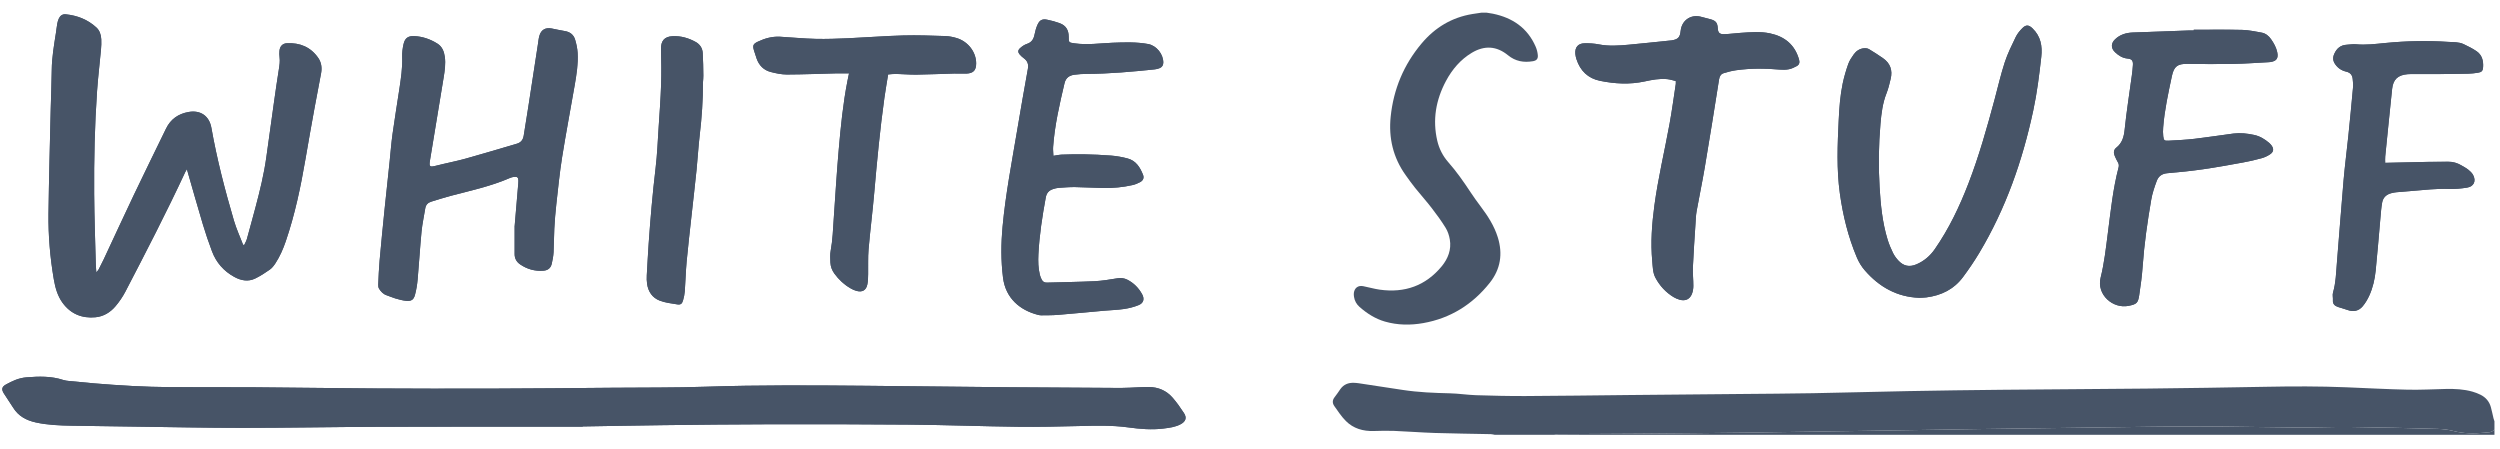
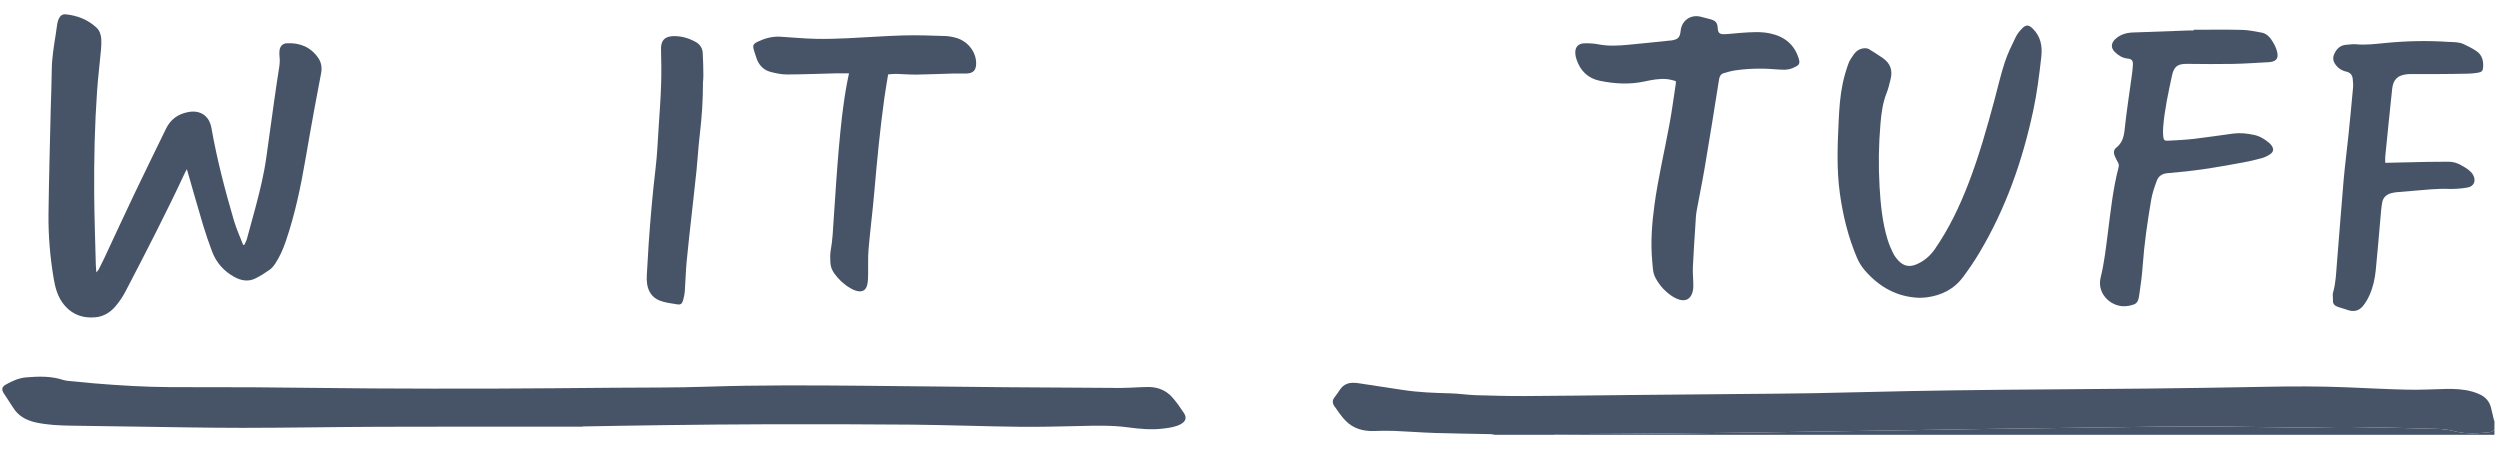
<svg xmlns="http://www.w3.org/2000/svg" width="156" height="28" viewBox="0 0 156 28" fill="none">
  <g clip-path="url(#clip0_1163_38305)">
-     <path d="M36.358 26.626C36.358 26.626 36.358 26.615 36.358 26.61C38.04 26.584 39.722 26.55 41.405 26.53C43.583 26.504 45.76 26.478 47.939 26.475C50.902 26.47 53.866 26.47 56.829 26.498C59.072 26.519 61.314 26.603 63.556 26.631C64.808 26.647 66.061 26.616 67.313 26.586C68.342 26.561 69.367 26.527 70.392 26.668C71.122 26.768 71.86 26.834 72.6 26.741C72.971 26.695 73.343 26.651 73.678 26.469C73.993 26.297 74.07 26.069 73.878 25.775C73.66 25.439 73.427 25.108 73.164 24.808C72.783 24.373 72.282 24.158 71.7 24.15C71.494 24.148 71.288 24.157 71.084 24.165C70.701 24.179 70.319 24.21 69.937 24.209C67.544 24.198 65.151 24.184 62.758 24.163C59.833 24.137 56.907 24.099 53.982 24.073C50.673 24.044 47.364 24.02 44.056 24.131C42.114 24.197 40.169 24.179 38.224 24.196C35.719 24.217 33.214 24.242 30.708 24.249C28.203 24.256 25.698 24.252 23.193 24.238C20.735 24.224 18.277 24.184 15.819 24.166C14.089 24.155 12.36 24.169 10.63 24.158C9.041 24.148 7.455 24.053 5.871 23.922C5.35 23.879 4.83 23.828 4.308 23.775C4.188 23.763 4.065 23.748 3.951 23.711C3.196 23.462 2.424 23.484 1.647 23.547C1.176 23.585 0.763 23.774 0.365 23.998C0.118 24.137 0.084 24.289 0.233 24.536C0.416 24.838 0.631 25.124 0.815 25.426C1.14 25.959 1.632 26.225 2.22 26.357C2.963 26.525 3.719 26.551 4.477 26.564C5.766 26.587 7.056 26.603 8.345 26.62C10.607 26.649 12.869 26.7 15.13 26.699C17.962 26.699 20.794 26.643 23.627 26.633C27.206 26.62 30.788 26.627 34.368 26.626C35.032 26.626 35.696 26.626 36.359 26.626H36.358ZM11.661 10.558C12.002 11.739 12.322 12.879 12.662 14.013C12.83 14.575 13.023 15.132 13.229 15.682C13.491 16.381 13.96 16.914 14.615 17.275C15.036 17.507 15.483 17.594 15.93 17.375C16.247 17.219 16.547 17.025 16.837 16.822C16.977 16.722 17.09 16.574 17.186 16.427C17.463 16.002 17.663 15.541 17.828 15.061C18.402 13.388 18.762 11.664 19.061 9.923C19.243 8.857 19.435 7.791 19.628 6.727C19.76 6.002 19.907 5.28 20.038 4.555C20.098 4.223 20.052 3.895 19.858 3.614C19.386 2.931 18.71 2.657 17.899 2.697C17.626 2.711 17.461 2.896 17.438 3.172C17.426 3.302 17.427 3.435 17.444 3.564C17.477 3.817 17.442 4.064 17.401 4.314C17.291 4.996 17.195 5.679 17.098 6.363C16.935 7.509 16.777 8.655 16.619 9.801C16.473 10.865 16.216 11.907 15.94 12.945C15.765 13.603 15.589 14.26 15.404 14.915C15.369 15.041 15.296 15.158 15.241 15.28C15.218 15.28 15.194 15.278 15.17 15.278C14.977 14.774 14.748 14.282 14.597 13.765C14.037 11.858 13.536 9.935 13.19 7.976C13.059 7.234 12.511 6.854 11.768 6.986C11.128 7.099 10.648 7.431 10.361 8.023C9.691 9.4 9.014 10.772 8.356 12.153C7.718 13.493 7.098 14.841 6.47 16.185C6.37 16.396 6.264 16.603 6.156 16.81C6.131 16.86 6.086 16.9 6.009 16.995C5.995 16.803 5.982 16.674 5.979 16.547C5.942 15.063 5.886 13.579 5.876 12.095C5.861 9.956 5.907 7.818 6.056 5.684C6.115 4.818 6.222 3.957 6.301 3.092C6.321 2.879 6.329 2.663 6.319 2.449C6.306 2.172 6.219 1.904 6.014 1.715C5.475 1.217 4.82 0.963 4.096 0.891C3.897 0.871 3.754 0.981 3.671 1.155C3.625 1.254 3.593 1.365 3.573 1.474C3.538 1.667 3.518 1.862 3.489 2.055C3.37 2.82 3.235 3.583 3.228 4.362C3.221 5.156 3.183 5.948 3.165 6.742C3.115 8.936 3.053 11.128 3.025 13.322C3.007 14.696 3.124 16.064 3.356 17.42C3.446 17.948 3.587 18.464 3.91 18.902C4.417 19.593 5.122 19.876 5.963 19.795C6.467 19.746 6.888 19.485 7.209 19.104C7.442 18.828 7.652 18.523 7.819 18.203C9.104 15.736 10.38 13.265 11.555 10.743C11.581 10.687 11.615 10.635 11.66 10.555L11.661 10.558ZM32.111 14.159C32.111 14.871 32.111 15.365 32.111 15.86C32.111 16.133 32.236 16.347 32.457 16.498C32.895 16.798 33.379 16.933 33.913 16.891C34.194 16.868 34.368 16.721 34.427 16.457C34.481 16.222 34.528 15.981 34.541 15.741C34.568 15.247 34.561 14.752 34.588 14.257C34.616 13.755 34.655 13.251 34.712 12.751C34.822 11.768 34.919 10.782 35.075 9.805C35.315 8.303 35.601 6.81 35.86 5.311C35.975 4.648 36.081 3.982 36.043 3.308C36.026 3.023 35.966 2.734 35.882 2.462C35.79 2.165 35.566 1.991 35.247 1.939C34.971 1.895 34.697 1.83 34.423 1.778C34.032 1.702 33.76 1.86 33.654 2.242C33.606 2.411 33.591 2.59 33.564 2.766C33.365 4.057 33.169 5.349 32.969 6.639C32.874 7.248 32.772 7.855 32.678 8.463C32.638 8.718 32.509 8.892 32.255 8.966C31.189 9.277 30.126 9.602 29.056 9.898C28.444 10.067 27.819 10.184 27.204 10.342C26.819 10.441 26.764 10.407 26.827 10.023C27.112 8.292 27.398 6.562 27.682 4.831C27.751 4.407 27.814 3.981 27.756 3.55C27.71 3.212 27.588 2.907 27.292 2.721C26.851 2.445 26.366 2.275 25.843 2.252C25.463 2.237 25.263 2.381 25.179 2.756C25.12 3.018 25.085 3.293 25.095 3.56C25.12 4.238 25.016 4.901 24.917 5.565C24.777 6.496 24.622 7.427 24.493 8.359C24.413 8.932 24.371 9.511 24.31 10.086C24.206 11.07 24.098 12.053 23.998 13.037C23.888 14.115 23.781 15.192 23.685 16.27C23.64 16.762 23.623 17.258 23.601 17.752C23.597 17.841 23.608 17.946 23.653 18.017C23.77 18.198 23.913 18.357 24.133 18.428C24.31 18.484 24.48 18.568 24.659 18.619C24.882 18.682 25.108 18.749 25.338 18.771C25.665 18.803 25.811 18.708 25.896 18.389C25.979 18.076 26.032 17.75 26.06 17.427C26.149 16.432 26.206 15.435 26.303 14.441C26.35 13.959 26.459 13.485 26.533 13.005C26.57 12.774 26.706 12.642 26.921 12.578C27.314 12.46 27.704 12.331 28.102 12.226C29.356 11.896 30.628 11.625 31.823 11.103C31.899 11.07 31.983 11.049 32.065 11.038C32.273 11.011 32.346 11.071 32.347 11.274C32.347 11.395 32.333 11.516 32.322 11.638C32.245 12.55 32.168 13.46 32.108 14.158L32.111 14.159ZM119.738 18.583C119.926 18.573 120.066 18.575 120.205 18.556C121.134 18.437 121.925 18.05 122.49 17.289C122.851 16.803 123.195 16.299 123.506 15.779C125.158 13.02 126.204 10.027 126.875 6.895C127.112 5.789 127.251 4.67 127.376 3.547C127.451 2.873 127.341 2.266 126.831 1.772C126.607 1.555 126.432 1.524 126.205 1.747C126.041 1.909 125.885 2.096 125.785 2.301C125.534 2.822 125.274 3.344 125.096 3.89C124.847 4.651 124.669 5.435 124.461 6.209C123.985 7.975 123.491 9.735 122.832 11.444C122.276 12.885 121.615 14.274 120.731 15.546C120.439 15.968 120.056 16.296 119.58 16.497C119.145 16.68 118.779 16.603 118.459 16.259C118.327 16.118 118.207 15.954 118.122 15.781C117.992 15.515 117.875 15.237 117.787 14.954C117.459 13.884 117.352 12.779 117.286 11.668C117.207 10.352 117.227 9.037 117.341 7.724C117.397 7.073 117.476 6.426 117.722 5.809C117.835 5.525 117.903 5.221 117.976 4.923C118.108 4.385 117.953 3.944 117.492 3.626C117.208 3.429 116.92 3.239 116.622 3.065C116.535 3.013 116.409 3.002 116.305 3.011C116.04 3.037 115.827 3.18 115.676 3.391C115.542 3.579 115.406 3.779 115.33 3.994C115.191 4.388 115.073 4.793 114.985 5.202C114.825 5.962 114.771 6.736 114.734 7.51C114.66 9.03 114.596 10.549 114.807 12.066C114.997 13.44 115.323 14.776 115.864 16.057C115.989 16.354 116.151 16.623 116.36 16.865C117.263 17.911 118.382 18.528 119.738 18.581V18.583ZM65.733 9.723C65.725 9.511 65.703 9.337 65.715 9.164C65.812 7.818 66.115 6.509 66.424 5.2C66.507 4.848 66.731 4.705 67.048 4.662C67.297 4.629 67.55 4.612 67.803 4.611C69.225 4.605 70.639 4.477 72.053 4.329C72.162 4.318 72.275 4.292 72.375 4.246C72.511 4.184 72.587 4.073 72.589 3.913C72.597 3.384 72.167 2.844 71.646 2.748C70.914 2.614 70.175 2.639 69.438 2.667C68.646 2.698 67.854 2.818 67.059 2.706C66.691 2.654 66.686 2.663 66.686 2.28C66.686 1.882 66.511 1.592 66.137 1.453C65.877 1.356 65.604 1.28 65.332 1.227C65.035 1.17 64.869 1.258 64.744 1.535C64.656 1.728 64.598 1.938 64.557 2.146C64.501 2.435 64.381 2.642 64.08 2.74C63.926 2.79 63.78 2.892 63.657 3C63.505 3.135 63.509 3.263 63.643 3.415C63.717 3.498 63.803 3.573 63.893 3.64C64.122 3.808 64.19 4.017 64.139 4.3C63.906 5.586 63.682 6.873 63.465 8.161C63.131 10.148 62.747 12.129 62.561 14.138C62.462 15.2 62.454 16.262 62.588 17.324C62.749 18.615 63.654 19.364 64.779 19.649C64.842 19.665 64.909 19.677 64.973 19.676C65.318 19.67 65.665 19.676 66.009 19.649C66.977 19.57 67.944 19.474 68.912 19.387C69.321 19.351 69.735 19.342 70.141 19.281C70.451 19.234 70.765 19.156 71.055 19.037C71.359 18.91 71.427 18.654 71.269 18.364C71.055 17.971 70.749 17.659 70.345 17.454C70.15 17.356 69.945 17.33 69.721 17.367C69.251 17.445 68.779 17.524 68.304 17.547C67.315 17.595 66.324 17.604 65.334 17.635C65.183 17.64 65.077 17.586 65.011 17.462C64.958 17.364 64.913 17.259 64.888 17.152C64.785 16.732 64.775 16.303 64.796 15.871C64.855 14.676 65.04 13.496 65.256 12.32C65.31 12.031 65.466 11.874 65.727 11.793C65.833 11.761 65.944 11.73 66.054 11.722C66.399 11.699 66.744 11.669 67.089 11.674C67.677 11.681 68.266 11.722 68.854 11.732C69.463 11.742 70.068 11.685 70.662 11.55C70.832 11.512 71.002 11.444 71.154 11.359C71.337 11.256 71.399 11.095 71.323 10.903C71.14 10.439 70.88 10.024 70.359 9.887C70.027 9.799 69.683 9.737 69.341 9.709C68.773 9.663 68.203 9.642 67.632 9.63C67.166 9.621 66.7 9.635 66.233 9.65C66.087 9.654 65.941 9.692 65.733 9.723ZM104.57 5.059C104.57 5.145 104.576 5.191 104.57 5.235C104.443 6.065 104.332 6.898 104.182 7.724C103.872 9.422 103.468 11.101 103.237 12.814C103.08 13.973 102.993 15.136 103.102 16.305C103.135 16.656 103.131 17.017 103.307 17.342C103.574 17.837 103.944 18.238 104.425 18.533C104.543 18.605 104.675 18.661 104.809 18.7C105.166 18.803 105.447 18.674 105.58 18.331C105.638 18.179 105.665 18.006 105.666 17.842C105.669 17.45 105.621 17.057 105.638 16.666C105.678 15.761 105.742 14.858 105.8 13.954C105.816 13.694 105.824 13.431 105.87 13.174C106.031 12.274 106.222 11.379 106.374 10.477C106.684 8.638 106.983 6.794 107.271 4.951C107.304 4.743 107.392 4.616 107.57 4.561C107.819 4.485 108.074 4.418 108.331 4.382C109.234 4.256 110.138 4.26 111.044 4.34C111.238 4.357 111.439 4.355 111.63 4.319C111.799 4.286 111.964 4.208 112.116 4.124C112.269 4.04 112.316 3.907 112.263 3.72C112.003 2.794 111.37 2.279 110.457 2.083C109.847 1.952 109.229 2.01 108.613 2.05C108.268 2.072 107.925 2.123 107.58 2.132C107.297 2.139 107.206 2.034 107.191 1.77C107.171 1.42 107.069 1.293 106.732 1.199C106.526 1.142 106.317 1.087 106.109 1.037C105.489 0.89 104.942 1.281 104.875 1.917C104.832 2.331 104.721 2.45 104.313 2.52C104.249 2.531 104.183 2.533 104.118 2.539C103.29 2.623 102.464 2.713 101.636 2.789C101.013 2.846 100.39 2.891 99.765 2.768C99.474 2.711 99.171 2.694 98.873 2.7C98.468 2.708 98.266 2.96 98.303 3.364C98.314 3.474 98.338 3.586 98.372 3.691C98.607 4.417 99.091 4.889 99.842 5.042C100.764 5.231 101.693 5.282 102.624 5.081C103.089 4.98 103.56 4.889 104.041 4.937C104.221 4.956 104.397 5.015 104.572 5.056L104.57 5.059ZM136.891 1.857V1.901C136.798 1.901 136.704 1.898 136.611 1.901C135.434 1.943 134.257 1.984 133.081 2.029C132.668 2.046 132.286 2.16 131.982 2.453C131.717 2.708 131.715 3.009 131.982 3.261C132.201 3.469 132.449 3.627 132.766 3.655C133.026 3.678 133.109 3.787 133.095 4.047C133.082 4.27 133.056 4.493 133.027 4.715C132.876 5.834 132.696 6.95 132.581 8.073C132.533 8.536 132.431 8.922 132.056 9.217C131.889 9.348 131.878 9.539 131.96 9.728C132.02 9.865 132.082 10.002 132.158 10.129C132.221 10.234 132.229 10.334 132.2 10.448C131.848 11.789 131.71 13.164 131.532 14.534C131.411 15.468 131.31 16.407 131.081 17.324C130.815 18.391 131.85 19.284 132.828 19.084C133.319 18.985 133.411 18.917 133.486 18.429C133.58 17.821 133.663 17.209 133.705 16.595C133.802 15.205 134.003 13.829 134.238 12.46C134.307 12.059 134.44 11.665 134.584 11.283C134.69 10.996 134.911 10.836 135.247 10.808C135.991 10.746 136.736 10.668 137.474 10.562C138.315 10.44 139.152 10.288 139.987 10.135C140.372 10.065 140.755 9.975 141.133 9.871C141.311 9.822 141.485 9.74 141.639 9.639C141.887 9.479 141.904 9.279 141.721 9.047C141.686 9.003 141.647 8.961 141.605 8.925C141.326 8.683 141.018 8.496 140.651 8.419C140.228 8.33 139.8 8.279 139.37 8.334C138.556 8.439 137.743 8.569 136.927 8.663C136.39 8.725 135.847 8.752 135.307 8.78C135.056 8.793 135.016 8.756 134.987 8.5C134.966 8.316 134.97 8.127 134.984 7.942C135.067 6.86 135.304 5.802 135.528 4.743C135.658 4.134 135.894 3.978 136.482 3.986C137.445 3.999 138.408 4.006 139.37 3.988C140.098 3.975 140.825 3.919 141.554 3.882C141.591 3.879 141.628 3.877 141.666 3.872C142.057 3.816 142.182 3.636 142.099 3.253C142.035 2.955 141.89 2.697 141.717 2.45C141.566 2.234 141.372 2.077 141.111 2.033C140.716 1.966 140.318 1.875 139.921 1.866C138.912 1.842 137.902 1.857 136.894 1.857H136.891ZM52.981 4.575C52.94 4.77 52.911 4.907 52.884 5.044C52.604 6.466 52.462 7.906 52.337 9.347C52.213 10.76 52.129 12.177 52.03 13.593C51.982 14.282 51.962 14.973 51.834 15.655C51.79 15.89 51.809 16.139 51.818 16.381C51.829 16.638 51.919 16.873 52.072 17.082C52.345 17.456 52.68 17.766 53.083 17.997C53.195 18.062 53.317 18.119 53.442 18.153C53.812 18.253 54.051 18.117 54.125 17.743C54.167 17.535 54.169 17.317 54.173 17.103C54.185 16.59 54.156 16.075 54.199 15.565C54.301 14.385 54.452 13.208 54.554 12.027C54.726 10.046 54.913 8.067 55.189 6.098C55.256 5.619 55.341 5.142 55.42 4.647C55.598 4.634 55.756 4.611 55.913 4.615C56.342 4.625 56.77 4.665 57.199 4.659C57.984 4.648 58.769 4.611 59.553 4.59C59.806 4.583 60.058 4.605 60.31 4.594C60.744 4.574 60.914 4.385 60.914 3.957C60.914 3.256 60.414 2.595 59.7 2.379C59.469 2.309 59.225 2.259 58.985 2.252C58.117 2.226 57.247 2.19 56.38 2.214C55.232 2.245 54.086 2.337 52.937 2.388C52.257 2.418 51.574 2.444 50.892 2.428C50.155 2.41 49.42 2.337 48.682 2.294C48.195 2.266 47.737 2.391 47.301 2.598C46.996 2.742 46.957 2.834 47.049 3.15C47.1 3.32 47.156 3.488 47.214 3.655C47.363 4.082 47.654 4.378 48.089 4.492C48.42 4.578 48.768 4.652 49.106 4.651C50.153 4.647 51.199 4.604 52.245 4.578C52.477 4.572 52.709 4.578 52.983 4.578L52.981 4.575ZM148.834 10.161C148.834 10.039 148.822 9.9 148.836 9.763C148.977 8.361 149.116 6.959 149.265 5.558C149.33 4.954 149.622 4.686 150.227 4.631C150.293 4.625 150.358 4.623 150.424 4.623C151.03 4.623 151.638 4.625 152.245 4.622C152.834 4.618 153.422 4.613 154.011 4.599C154.215 4.595 154.421 4.57 154.623 4.539C154.856 4.501 154.928 4.422 154.944 4.186C154.968 3.793 154.876 3.431 154.536 3.198C154.284 3.026 154.006 2.888 153.729 2.756C153.426 2.612 153.091 2.636 152.765 2.615C151.457 2.528 150.149 2.557 148.845 2.684C148.231 2.743 147.621 2.824 147.001 2.763C146.818 2.746 146.63 2.783 146.443 2.792C146.055 2.812 145.809 3.016 145.655 3.365C145.553 3.594 145.568 3.791 145.706 3.996C145.878 4.251 146.112 4.404 146.405 4.472C146.644 4.527 146.781 4.675 146.804 4.917C146.821 5.093 146.844 5.273 146.827 5.447C146.736 6.46 146.638 7.472 146.534 8.485C146.439 9.403 146.318 10.319 146.237 11.241C146.089 12.952 145.965 14.665 145.822 16.376C145.77 17.008 145.758 17.643 145.577 18.26C145.533 18.405 145.583 18.576 145.571 18.733C145.552 18.977 145.694 19.09 145.896 19.158C146.091 19.224 146.291 19.271 146.484 19.343C146.851 19.476 147.179 19.409 147.425 19.118C147.596 18.915 147.737 18.675 147.846 18.432C148.066 17.945 148.184 17.421 148.239 16.892C148.351 15.806 148.434 14.718 148.533 13.63C148.563 13.295 148.585 12.96 148.646 12.63C148.703 12.319 148.917 12.128 149.226 12.052C149.325 12.027 149.427 12.006 149.528 11.997C149.872 11.965 150.217 11.938 150.562 11.91C151.306 11.848 152.048 11.763 152.799 11.79C153.179 11.804 153.565 11.769 153.942 11.708C154.37 11.639 154.523 11.294 154.315 10.913C154.246 10.788 154.13 10.681 154.017 10.589C153.886 10.486 153.735 10.407 153.59 10.322C153.335 10.172 153.063 10.088 152.764 10.093C152.334 10.099 151.903 10.095 151.474 10.103C150.607 10.12 149.739 10.142 148.831 10.162L148.834 10.161ZM43.866 5.121C43.874 4.99 43.89 4.86 43.888 4.729C43.88 4.255 43.88 3.779 43.849 3.305C43.831 3.012 43.683 2.774 43.417 2.624C42.968 2.373 42.485 2.235 41.97 2.259C41.446 2.285 41.232 2.562 41.246 3.082C41.266 3.819 41.276 4.557 41.251 5.292C41.222 6.178 41.156 7.063 41.098 7.948C41.043 8.795 41.009 9.646 40.908 10.489C40.72 12.065 40.584 13.645 40.474 15.227C40.428 15.878 40.391 16.531 40.358 17.183C40.349 17.359 40.352 17.539 40.377 17.713C40.448 18.201 40.706 18.582 41.162 18.758C41.505 18.892 41.886 18.934 42.254 18.993C42.472 19.029 42.559 18.963 42.622 18.741C42.676 18.554 42.717 18.36 42.731 18.166C42.776 17.552 42.789 16.935 42.845 16.323C42.935 15.348 43.051 14.374 43.157 13.4C43.259 12.464 43.369 11.528 43.465 10.591C43.537 9.877 43.575 9.158 43.66 8.445C43.792 7.34 43.867 6.233 43.864 5.122L43.866 5.121Z" fill="#475467" />
    <path d="M93.273 27.132C93.192 27.118 93.112 27.093 93.031 27.091C91.864 27.065 90.695 27.055 89.528 27.017C88.679 26.99 87.83 26.921 86.98 26.887C86.562 26.871 86.141 26.884 85.722 26.895C85.056 26.915 84.452 26.742 83.98 26.269C83.706 25.994 83.49 25.66 83.263 25.342C83.133 25.159 83.131 24.965 83.286 24.775C83.415 24.616 83.524 24.441 83.643 24.274C83.847 23.992 84.13 23.878 84.469 23.887C84.571 23.89 84.674 23.898 84.776 23.913C85.699 24.052 86.623 24.193 87.545 24.334C88.517 24.482 89.497 24.52 90.478 24.543C91.019 24.556 91.557 24.642 92.099 24.66C93.126 24.692 94.153 24.718 95.181 24.713C97.33 24.704 99.48 24.671 101.629 24.65C103.956 24.627 106.283 24.607 108.61 24.585C110.115 24.571 111.62 24.563 113.124 24.536C115.105 24.501 117.085 24.442 119.066 24.405C121.01 24.369 122.954 24.34 124.898 24.322C127.926 24.291 130.953 24.28 133.982 24.247C136.458 24.22 138.934 24.183 141.411 24.135C143.074 24.102 144.737 24.099 146.4 24.166C147.679 24.219 148.959 24.288 150.239 24.316C151.032 24.334 151.826 24.288 152.621 24.271C153.183 24.26 153.743 24.284 154.287 24.44C154.457 24.488 154.624 24.553 154.782 24.631C155.107 24.793 155.331 25.049 155.429 25.402C155.494 25.636 155.539 25.873 155.596 26.109C155.612 26.17 155.634 26.229 155.654 26.29V26.795C155.553 26.918 155.425 26.976 155.266 26.977C155.191 26.977 155.117 26.992 155.042 27C154.388 27.065 153.742 27.065 153.095 26.894C152.774 26.809 152.433 26.77 152.098 26.762C150.277 26.713 148.455 26.665 146.634 26.644C145.551 26.631 144.467 26.684 143.384 26.677C141.356 26.664 139.329 26.611 137.301 26.609C135.301 26.607 133.303 26.644 131.303 26.669C128.734 26.7 126.165 26.734 123.594 26.772C121.25 26.805 118.905 26.846 116.559 26.883C114.074 26.921 111.59 26.962 109.104 26.994C106.824 27.023 104.544 27.043 102.264 27.061C100.591 27.076 98.918 27.079 97.246 27.091C97.156 27.091 97.066 27.118 96.976 27.132H93.273Z" fill="#475467" />
-     <path d="M92.769 0.792C92.897 0.813 93.025 0.828 93.153 0.854C94.381 1.107 95.32 1.741 95.829 2.921C95.898 3.081 95.942 3.259 95.959 3.433C95.983 3.668 95.882 3.782 95.652 3.82C95.083 3.916 94.564 3.828 94.1 3.448C93.388 2.866 92.63 2.821 91.839 3.295C91.131 3.721 90.614 4.333 90.23 5.051C89.6 6.228 89.38 7.474 89.687 8.788C89.804 9.286 90.033 9.734 90.372 10.12C90.887 10.703 91.33 11.338 91.756 11.985C91.962 12.296 92.18 12.6 92.405 12.898C92.846 13.483 93.237 14.093 93.459 14.799C93.786 15.837 93.636 16.799 92.958 17.651C91.889 18.996 90.513 19.86 88.812 20.161C88.014 20.303 87.205 20.292 86.422 20.067C85.823 19.895 85.301 19.562 84.833 19.15C84.647 18.987 84.528 18.773 84.49 18.524C84.477 18.442 84.471 18.355 84.481 18.274C84.524 17.963 84.747 17.798 85.057 17.856C85.405 17.923 85.747 18.026 86.098 18.075C87.65 18.292 88.96 17.835 89.966 16.614C90.357 16.137 90.575 15.577 90.469 14.948C90.427 14.696 90.342 14.435 90.209 14.219C89.946 13.791 89.648 13.382 89.34 12.984C89.01 12.555 88.646 12.151 88.307 11.729C88.097 11.468 87.901 11.193 87.706 10.919C86.929 9.828 86.643 8.609 86.778 7.286C86.954 5.566 87.591 4.04 88.707 2.713C89.545 1.716 90.592 1.085 91.884 0.874C92.066 0.843 92.249 0.819 92.432 0.792C92.544 0.792 92.656 0.792 92.768 0.792L92.769 0.792Z" fill="#475467" />
    <path d="M96.976 27.132C97.066 27.118 97.156 27.092 97.246 27.091C98.919 27.08 100.591 27.076 102.264 27.062C104.544 27.043 106.823 27.023 109.104 26.994C111.589 26.962 114.073 26.921 116.559 26.883C118.904 26.846 121.249 26.806 123.595 26.772C126.164 26.734 128.733 26.7 131.303 26.669C133.303 26.644 135.301 26.607 137.301 26.609C139.329 26.612 141.356 26.664 143.384 26.677C144.467 26.684 145.551 26.631 146.634 26.644C148.456 26.665 150.277 26.713 152.098 26.762C152.433 26.772 152.773 26.81 153.095 26.894C153.741 27.065 154.388 27.065 155.043 27C155.117 26.993 155.191 26.977 155.266 26.977C155.425 26.977 155.553 26.919 155.654 26.795V27.132H96.978H96.976Z" fill="#475467" />
    <path d="M36.358 26.625C35.694 26.625 35.03 26.625 34.366 26.625C30.786 26.626 27.205 26.618 23.625 26.632C20.793 26.642 17.961 26.697 15.129 26.698C12.867 26.698 10.606 26.648 8.344 26.619C7.055 26.603 5.764 26.586 4.475 26.563C3.718 26.549 2.963 26.523 2.218 26.356C1.629 26.223 1.137 25.957 0.813 25.426C0.629 25.123 0.415 24.839 0.231 24.535C0.082 24.29 0.117 24.137 0.363 23.997C0.762 23.773 1.176 23.584 1.646 23.546C2.423 23.483 3.194 23.461 3.949 23.71C4.064 23.747 4.187 23.762 4.307 23.774C4.827 23.826 5.348 23.878 5.87 23.921C7.453 24.052 9.039 24.148 10.629 24.157C12.359 24.168 14.088 24.154 15.817 24.166C18.275 24.183 20.733 24.223 23.191 24.237C25.696 24.252 28.202 24.256 30.707 24.249C33.212 24.242 35.718 24.216 38.222 24.195C40.166 24.179 42.112 24.196 44.055 24.131C47.364 24.02 50.671 24.043 53.98 24.072C56.906 24.098 59.831 24.137 62.757 24.162C65.149 24.183 67.543 24.197 69.936 24.208C70.318 24.209 70.7 24.179 71.082 24.165C71.288 24.157 71.494 24.147 71.698 24.149C72.28 24.157 72.781 24.373 73.163 24.807C73.427 25.108 73.658 25.439 73.877 25.774C74.069 26.067 73.991 26.297 73.677 26.468C73.342 26.651 72.969 26.694 72.598 26.741C71.858 26.834 71.121 26.767 70.39 26.667C69.365 26.527 68.34 26.561 67.312 26.585C66.06 26.614 64.807 26.646 63.555 26.631C61.312 26.603 59.07 26.518 56.827 26.497C53.864 26.469 50.902 26.469 47.938 26.474C45.76 26.478 43.581 26.503 41.404 26.529C39.722 26.549 38.04 26.583 36.357 26.61C36.357 26.614 36.357 26.62 36.357 26.625H36.358Z" fill="#475467" />
    <path d="M11.662 10.557C11.617 10.638 11.584 10.689 11.557 10.745C10.382 13.268 9.106 15.739 7.821 18.206C7.654 18.526 7.444 18.831 7.211 19.107C6.89 19.488 6.469 19.749 5.965 19.798C5.125 19.88 4.419 19.596 3.911 18.905C3.59 18.466 3.449 17.951 3.357 17.423C3.126 16.067 3.009 14.698 3.027 13.325C3.054 11.131 3.117 8.938 3.167 6.744C3.186 5.951 3.224 5.158 3.23 4.365C3.237 3.585 3.371 2.823 3.491 2.058C3.521 1.864 3.54 1.668 3.575 1.477C3.595 1.368 3.625 1.258 3.673 1.158C3.755 0.983 3.899 0.874 4.097 0.893C4.822 0.967 5.475 1.221 6.015 1.717C6.221 1.907 6.306 2.174 6.32 2.451C6.331 2.665 6.323 2.882 6.303 3.094C6.223 3.959 6.118 4.821 6.057 5.687C5.909 7.821 5.862 9.959 5.877 12.098C5.888 13.582 5.943 15.065 5.98 16.55C5.984 16.677 5.998 16.806 6.011 16.997C6.087 16.903 6.132 16.862 6.158 16.813C6.265 16.606 6.372 16.398 6.471 16.187C7.1 14.844 7.719 13.495 8.358 12.156C9.017 10.775 9.694 9.401 10.362 8.026C10.65 7.434 11.13 7.102 11.769 6.989C12.513 6.857 13.06 7.237 13.192 7.979C13.538 9.939 14.039 11.861 14.599 13.768C14.751 14.283 14.979 14.777 15.172 15.28C15.195 15.28 15.22 15.283 15.243 15.283C15.298 15.161 15.37 15.045 15.405 14.918C15.59 14.262 15.767 13.605 15.942 12.947C16.218 11.911 16.474 10.869 16.621 9.803C16.779 8.657 16.938 7.511 17.099 6.366C17.196 5.682 17.293 4.998 17.403 4.317C17.443 4.067 17.478 3.821 17.445 3.567C17.429 3.438 17.427 3.305 17.439 3.175C17.463 2.899 17.627 2.712 17.901 2.699C18.712 2.658 19.388 2.934 19.86 3.617C20.054 3.897 20.099 4.225 20.04 4.558C19.909 5.282 19.762 6.005 19.63 6.729C19.436 7.794 19.245 8.859 19.063 9.926C18.765 11.666 18.404 13.39 17.83 15.064C17.666 15.543 17.465 16.005 17.188 16.429C17.092 16.575 16.979 16.725 16.838 16.824C16.55 17.028 16.248 17.222 15.931 17.377C15.484 17.597 15.036 17.509 14.617 17.278C13.961 16.917 13.492 16.384 13.23 15.685C13.024 15.135 12.832 14.578 12.664 14.016C12.323 12.882 12.004 11.741 11.663 10.561L11.662 10.557Z" fill="#475467" />
-     <path d="M32.112 14.158C32.171 13.461 32.248 12.55 32.326 11.638C32.336 11.518 32.351 11.396 32.35 11.275C32.348 11.07 32.277 11.011 32.069 11.039C31.987 11.049 31.901 11.07 31.827 11.103C30.631 11.624 29.359 11.896 28.105 12.226C27.708 12.33 27.319 12.46 26.925 12.578C26.709 12.642 26.573 12.774 26.537 13.006C26.462 13.485 26.353 13.959 26.306 14.441C26.21 15.434 26.152 16.433 26.063 17.427C26.034 17.751 25.983 18.076 25.899 18.389C25.815 18.708 25.669 18.803 25.341 18.771C25.112 18.749 24.885 18.684 24.662 18.619C24.483 18.568 24.314 18.485 24.136 18.428C23.916 18.358 23.773 18.199 23.657 18.017C23.611 17.946 23.599 17.841 23.604 17.752C23.626 17.258 23.644 16.763 23.688 16.27C23.784 15.191 23.892 14.114 24.001 13.037C24.101 12.053 24.209 11.069 24.314 10.086C24.374 9.511 24.416 8.932 24.496 8.36C24.625 7.426 24.78 6.497 24.92 5.565C25.019 4.901 25.123 4.237 25.098 3.561C25.087 3.294 25.123 3.018 25.182 2.756C25.266 2.381 25.465 2.236 25.846 2.253C26.369 2.275 26.854 2.445 27.295 2.721C27.591 2.906 27.713 3.212 27.759 3.55C27.817 3.982 27.756 4.408 27.686 4.831C27.401 6.562 27.115 8.293 26.83 10.023C26.767 10.407 26.822 10.441 27.207 10.342C27.822 10.184 28.448 10.067 29.059 9.898C30.13 9.601 31.192 9.277 32.258 8.966C32.513 8.891 32.64 8.717 32.681 8.464C32.777 7.856 32.879 7.248 32.972 6.639C33.172 5.349 33.368 4.057 33.567 2.766C33.594 2.59 33.61 2.412 33.657 2.242C33.764 1.86 34.036 1.702 34.426 1.778C34.701 1.832 34.974 1.895 35.25 1.939C35.568 1.991 35.792 2.165 35.885 2.462C35.969 2.735 36.03 3.024 36.046 3.308C36.084 3.982 35.978 4.65 35.864 5.311C35.604 6.81 35.318 8.304 35.078 9.805C34.923 10.781 34.826 11.768 34.715 12.751C34.659 13.251 34.618 13.755 34.591 14.258C34.564 14.751 34.572 15.246 34.544 15.741C34.531 15.98 34.484 16.221 34.431 16.457C34.37 16.721 34.197 16.869 33.916 16.891C33.382 16.933 32.898 16.799 32.46 16.498C32.239 16.346 32.114 16.133 32.114 15.86C32.114 15.366 32.114 14.871 32.114 14.159L32.112 14.158Z" fill="#475467" />
    <path d="M119.739 18.582C118.383 18.53 117.264 17.914 116.361 16.866C116.152 16.625 115.99 16.356 115.865 16.059C115.324 14.778 114.998 13.442 114.807 12.067C114.598 10.55 114.662 9.031 114.735 7.511C114.772 6.736 114.826 5.963 114.986 5.204C115.073 4.795 115.191 4.391 115.331 3.996C115.407 3.78 115.543 3.581 115.677 3.392C115.828 3.181 116.041 3.038 116.306 3.013C116.41 3.002 116.536 3.015 116.623 3.066C116.919 3.242 117.209 3.432 117.493 3.627C117.954 3.945 118.109 4.386 117.977 4.925C117.904 5.223 117.836 5.527 117.722 5.811C117.477 6.428 117.397 7.073 117.341 7.725C117.228 9.039 117.208 10.354 117.286 11.67C117.353 12.78 117.459 13.886 117.788 14.956C117.876 15.239 117.992 15.517 118.123 15.783C118.209 15.956 118.328 16.118 118.46 16.261C118.78 16.605 119.146 16.682 119.581 16.498C120.058 16.297 120.44 15.97 120.732 15.548C121.615 14.274 122.276 12.887 122.832 11.445C123.492 9.737 123.986 7.976 124.462 6.21C124.67 5.437 124.847 4.652 125.096 3.892C125.275 3.344 125.535 2.822 125.786 2.303C125.885 2.099 126.042 1.912 126.206 1.749C126.432 1.526 126.609 1.556 126.832 1.774C127.342 2.268 127.452 2.876 127.377 3.549C127.252 4.671 127.111 5.791 126.875 6.897C126.204 10.029 125.158 13.02 123.507 15.781C123.196 16.301 122.854 16.805 122.491 17.291C121.925 18.052 121.135 18.439 120.206 18.558C120.067 18.575 119.927 18.574 119.739 18.585V18.582Z" fill="#475467" />
-     <path d="M65.733 9.723C65.942 9.691 66.088 9.654 66.234 9.649C66.7 9.635 67.166 9.62 67.633 9.629C68.203 9.641 68.773 9.662 69.341 9.709C69.684 9.737 70.028 9.799 70.36 9.887C70.881 10.023 71.139 10.438 71.324 10.902C71.4 11.094 71.338 11.255 71.154 11.358C71.002 11.443 70.833 11.511 70.662 11.55C70.067 11.684 69.462 11.74 68.854 11.731C68.265 11.722 67.677 11.681 67.089 11.674C66.745 11.669 66.4 11.698 66.055 11.722C65.945 11.729 65.834 11.76 65.728 11.793C65.467 11.873 65.31 12.029 65.257 12.32C65.039 13.496 64.856 14.675 64.796 15.871C64.774 16.301 64.784 16.73 64.888 17.152C64.914 17.259 64.96 17.365 65.011 17.462C65.078 17.587 65.184 17.639 65.335 17.635C66.325 17.603 67.316 17.595 68.305 17.547C68.779 17.523 69.251 17.444 69.721 17.367C69.946 17.329 70.151 17.355 70.346 17.453C70.749 17.658 71.055 17.97 71.27 18.364C71.429 18.654 71.361 18.91 71.055 19.036C70.765 19.155 70.452 19.233 70.141 19.28C69.735 19.341 69.322 19.35 68.913 19.387C67.945 19.473 66.978 19.569 66.009 19.648C65.666 19.677 65.319 19.671 64.974 19.675C64.909 19.675 64.843 19.664 64.78 19.648C63.654 19.364 62.749 18.614 62.588 17.324C62.455 16.261 62.463 15.199 62.561 14.137C62.747 12.128 63.133 10.148 63.466 8.16C63.682 6.872 63.907 5.585 64.139 4.3C64.191 4.017 64.123 3.808 63.894 3.639C63.804 3.574 63.717 3.499 63.644 3.415C63.509 3.263 63.506 3.134 63.658 3C63.78 2.891 63.926 2.788 64.081 2.739C64.382 2.641 64.501 2.434 64.558 2.145C64.599 1.937 64.657 1.727 64.745 1.534C64.87 1.258 65.036 1.171 65.332 1.227C65.606 1.279 65.877 1.355 66.138 1.452C66.512 1.591 66.685 1.881 66.686 2.28C66.686 2.661 66.692 2.653 67.06 2.705C67.856 2.818 68.646 2.697 69.439 2.667C70.177 2.639 70.915 2.613 71.646 2.747C72.168 2.843 72.599 3.383 72.59 3.913C72.587 4.072 72.51 4.184 72.376 4.246C72.276 4.291 72.163 4.317 72.053 4.329C70.64 4.476 69.226 4.605 67.803 4.611C67.552 4.611 67.299 4.628 67.048 4.662C66.732 4.705 66.507 4.848 66.424 5.2C66.115 6.509 65.812 7.817 65.716 9.163C65.703 9.336 65.725 9.51 65.733 9.723Z" fill="#475467" />
    <path d="M104.57 5.058C104.395 5.017 104.218 4.958 104.038 4.939C103.558 4.89 103.087 4.982 102.622 5.083C101.69 5.283 100.762 5.232 99.84 5.044C99.089 4.891 98.605 4.418 98.37 3.693C98.336 3.588 98.311 3.476 98.301 3.366C98.263 2.96 98.466 2.71 98.871 2.702C99.168 2.696 99.472 2.712 99.763 2.77C100.388 2.892 101.011 2.848 101.634 2.791C102.462 2.715 103.289 2.625 104.116 2.54C104.181 2.533 104.247 2.532 104.311 2.522C104.719 2.452 104.83 2.332 104.873 1.919C104.94 1.283 105.487 0.891 106.107 1.039C106.316 1.088 106.523 1.144 106.73 1.201C107.068 1.295 107.169 1.422 107.188 1.771C107.204 2.036 107.296 2.141 107.578 2.134C107.922 2.126 108.266 2.074 108.611 2.052C109.227 2.012 109.845 1.954 110.455 2.085C111.368 2.281 112 2.795 112.261 3.722C112.314 3.909 112.267 4.041 112.114 4.125C111.961 4.21 111.796 4.288 111.628 4.321C111.438 4.357 111.236 4.358 111.042 4.342C110.136 4.261 109.23 4.257 108.329 4.384C108.072 4.42 107.817 4.487 107.568 4.563C107.388 4.617 107.301 4.744 107.269 4.953C106.98 6.797 106.682 8.639 106.371 10.479C106.219 11.38 106.029 12.275 105.868 13.175C105.822 13.431 105.814 13.696 105.798 13.956C105.74 14.86 105.676 15.763 105.636 16.668C105.619 17.058 105.665 17.452 105.664 17.844C105.664 18.007 105.637 18.18 105.578 18.332C105.445 18.675 105.164 18.803 104.806 18.702C104.673 18.663 104.541 18.607 104.423 18.535C103.943 18.241 103.572 17.84 103.304 17.343C103.129 17.018 103.133 16.657 103.1 16.307C102.991 15.138 103.078 13.975 103.234 12.816C103.466 11.103 103.87 9.422 104.18 7.725C104.331 6.9 104.441 6.067 104.568 5.237C104.575 5.193 104.568 5.146 104.568 5.06L104.57 5.058Z" fill="#475467" />
    <path d="M136.892 1.857C137.9 1.857 138.91 1.84 139.919 1.865C140.316 1.874 140.714 1.965 141.109 2.032C141.371 2.076 141.565 2.233 141.715 2.449C141.888 2.696 142.032 2.955 142.098 3.252C142.181 3.635 142.055 3.815 141.664 3.872C141.626 3.877 141.589 3.88 141.552 3.881C140.824 3.918 140.097 3.973 139.368 3.987C138.406 4.005 137.442 3.997 136.48 3.985C135.892 3.977 135.655 4.133 135.526 4.742C135.302 5.801 135.065 6.859 134.982 7.941C134.968 8.126 134.964 8.315 134.985 8.499C135.015 8.755 135.053 8.792 135.306 8.779C135.847 8.751 136.389 8.724 136.926 8.663C137.741 8.568 138.554 8.438 139.368 8.333C139.798 8.278 140.226 8.329 140.649 8.418C141.016 8.495 141.325 8.684 141.603 8.924C141.645 8.961 141.685 9.001 141.719 9.046C141.904 9.278 141.885 9.478 141.637 9.638C141.483 9.738 141.307 9.821 141.131 9.87C140.753 9.974 140.371 10.064 139.985 10.134C139.15 10.286 138.313 10.439 137.473 10.561C136.733 10.667 135.989 10.745 135.245 10.807C134.909 10.835 134.688 10.997 134.582 11.282C134.439 11.664 134.305 12.058 134.236 12.459C134.002 13.83 133.801 15.204 133.703 16.594C133.66 17.208 133.578 17.82 133.485 18.428C133.41 18.916 133.317 18.983 132.827 19.084C131.847 19.284 130.813 18.39 131.079 17.323C131.308 16.407 131.409 15.469 131.53 14.534C131.708 13.164 131.846 11.788 132.198 10.447C132.228 10.333 132.219 10.233 132.156 10.128C132.08 10.001 132.018 9.864 131.958 9.727C131.876 9.538 131.887 9.347 132.054 9.217C132.429 8.921 132.531 8.535 132.579 8.072C132.694 6.949 132.874 5.834 133.025 4.714C133.056 4.492 133.08 4.269 133.093 4.046C133.108 3.786 133.024 3.679 132.765 3.654C132.447 3.625 132.199 3.467 131.98 3.26C131.714 3.008 131.716 2.707 131.98 2.453C132.285 2.159 132.666 2.045 133.079 2.028C134.256 1.982 135.433 1.942 136.609 1.9C136.702 1.896 136.796 1.9 136.889 1.9V1.857H136.892Z" fill="#475467" />
    <path d="M52.982 4.574C52.708 4.574 52.475 4.569 52.243 4.574C51.197 4.6 50.151 4.643 49.105 4.647C48.764 4.647 48.417 4.574 48.087 4.488C47.652 4.374 47.362 4.077 47.212 3.651C47.154 3.484 47.098 3.315 47.047 3.146C46.955 2.83 46.994 2.738 47.299 2.594C47.735 2.388 48.193 2.263 48.68 2.29C49.418 2.332 50.153 2.406 50.891 2.423C51.571 2.44 52.253 2.414 52.935 2.384C54.083 2.333 55.229 2.241 56.378 2.21C57.245 2.186 58.115 2.221 58.983 2.248C59.223 2.255 59.467 2.304 59.698 2.374C60.413 2.591 60.912 3.252 60.912 3.952C60.912 4.381 60.741 4.568 60.308 4.589C60.056 4.601 59.803 4.579 59.551 4.586C58.767 4.607 57.983 4.644 57.197 4.655C56.769 4.661 56.34 4.62 55.911 4.61C55.754 4.607 55.596 4.63 55.419 4.643C55.339 5.137 55.255 5.614 55.187 6.094C54.913 8.063 54.724 10.042 54.553 12.023C54.45 13.203 54.299 14.38 54.197 15.561C54.153 16.07 54.182 16.586 54.171 17.099C54.167 17.313 54.166 17.53 54.123 17.738C54.049 18.112 53.81 18.25 53.44 18.149C53.315 18.115 53.193 18.058 53.081 17.993C52.678 17.762 52.345 17.453 52.07 17.078C51.917 16.869 51.827 16.634 51.816 16.377C51.807 16.135 51.789 15.886 51.833 15.651C51.96 14.968 51.98 14.279 52.028 13.589C52.126 12.174 52.211 10.757 52.335 9.343C52.462 7.902 52.602 6.462 52.882 5.039C52.909 4.903 52.94 4.766 52.979 4.571L52.982 4.574Z" fill="#475467" />
    <path d="M148.836 10.16C149.744 10.14 150.612 10.118 151.479 10.101C151.91 10.093 152.34 10.097 152.769 10.091C153.067 10.087 153.34 10.17 153.595 10.32C153.74 10.405 153.891 10.483 154.022 10.588C154.136 10.679 154.252 10.786 154.32 10.911C154.528 11.293 154.375 11.638 153.947 11.706C153.57 11.767 153.184 11.801 152.804 11.788C152.052 11.761 151.311 11.848 150.567 11.908C150.222 11.936 149.877 11.963 149.533 11.995C149.432 12.004 149.33 12.026 149.231 12.05C148.921 12.126 148.708 12.317 148.651 12.628C148.59 12.957 148.568 13.293 148.538 13.628C148.439 14.715 148.356 15.804 148.244 16.89C148.189 17.419 148.072 17.943 147.851 18.43C147.742 18.673 147.601 18.913 147.43 19.116C147.183 19.407 146.854 19.474 146.489 19.341C146.296 19.271 146.096 19.221 145.901 19.156C145.699 19.088 145.557 18.975 145.576 18.731C145.587 18.574 145.54 18.403 145.582 18.258C145.763 17.641 145.773 17.006 145.827 16.374C145.97 14.663 146.094 12.95 146.242 11.239C146.323 10.319 146.444 9.402 146.539 8.483C146.643 7.47 146.741 6.458 146.832 5.445C146.847 5.271 146.826 5.091 146.809 4.915C146.785 4.675 146.649 4.526 146.41 4.47C146.116 4.402 145.882 4.249 145.711 3.994C145.573 3.789 145.558 3.592 145.66 3.363C145.815 3.014 146.06 2.81 146.448 2.79C146.634 2.781 146.823 2.744 147.006 2.761C147.626 2.822 148.236 2.741 148.85 2.682C150.154 2.555 151.461 2.526 152.77 2.613C153.095 2.634 153.43 2.61 153.734 2.754C154.011 2.885 154.288 3.023 154.541 3.196C154.881 3.429 154.973 3.791 154.948 4.184C154.933 4.42 154.861 4.5 154.628 4.537C154.426 4.568 154.22 4.593 154.016 4.597C153.427 4.611 152.839 4.616 152.25 4.62C151.643 4.623 151.035 4.62 150.429 4.621C150.363 4.621 150.298 4.623 150.232 4.629C149.626 4.683 149.335 4.95 149.27 5.556C149.12 6.957 148.981 8.359 148.841 9.761C148.827 9.898 148.839 10.037 148.839 10.159L148.836 10.16Z" fill="#475467" />
    <path d="M43.866 5.12C43.869 6.233 43.794 7.338 43.662 8.443C43.577 9.156 43.539 9.875 43.467 10.589C43.371 11.526 43.262 12.462 43.159 13.399C43.053 14.372 42.938 15.346 42.847 16.321C42.79 16.933 42.777 17.55 42.733 18.164C42.719 18.358 42.678 18.552 42.624 18.739C42.561 18.961 42.474 19.026 42.256 18.991C41.889 18.932 41.508 18.888 41.164 18.756C40.709 18.58 40.45 18.199 40.379 17.712C40.353 17.537 40.351 17.357 40.36 17.181C40.393 16.529 40.431 15.876 40.476 15.225C40.586 13.643 40.722 12.063 40.91 10.487C41.011 9.644 41.044 8.795 41.1 7.946C41.158 7.061 41.224 6.176 41.253 5.291C41.278 4.554 41.268 3.817 41.248 3.08C41.234 2.56 41.447 2.283 41.972 2.257C42.487 2.233 42.97 2.371 43.419 2.622C43.685 2.772 43.833 3.01 43.851 3.304C43.882 3.777 43.882 4.253 43.89 4.727C43.892 4.857 43.876 4.988 43.868 5.119L43.866 5.12Z" fill="#475467" />
  </g>
  <defs>
    <clipPath id="clip0_1163_38305">
      <rect width="155.509" height="26.34" fill="white" transform="translate(0.142 0.792)" />
    </clipPath>
  </defs>
</svg>